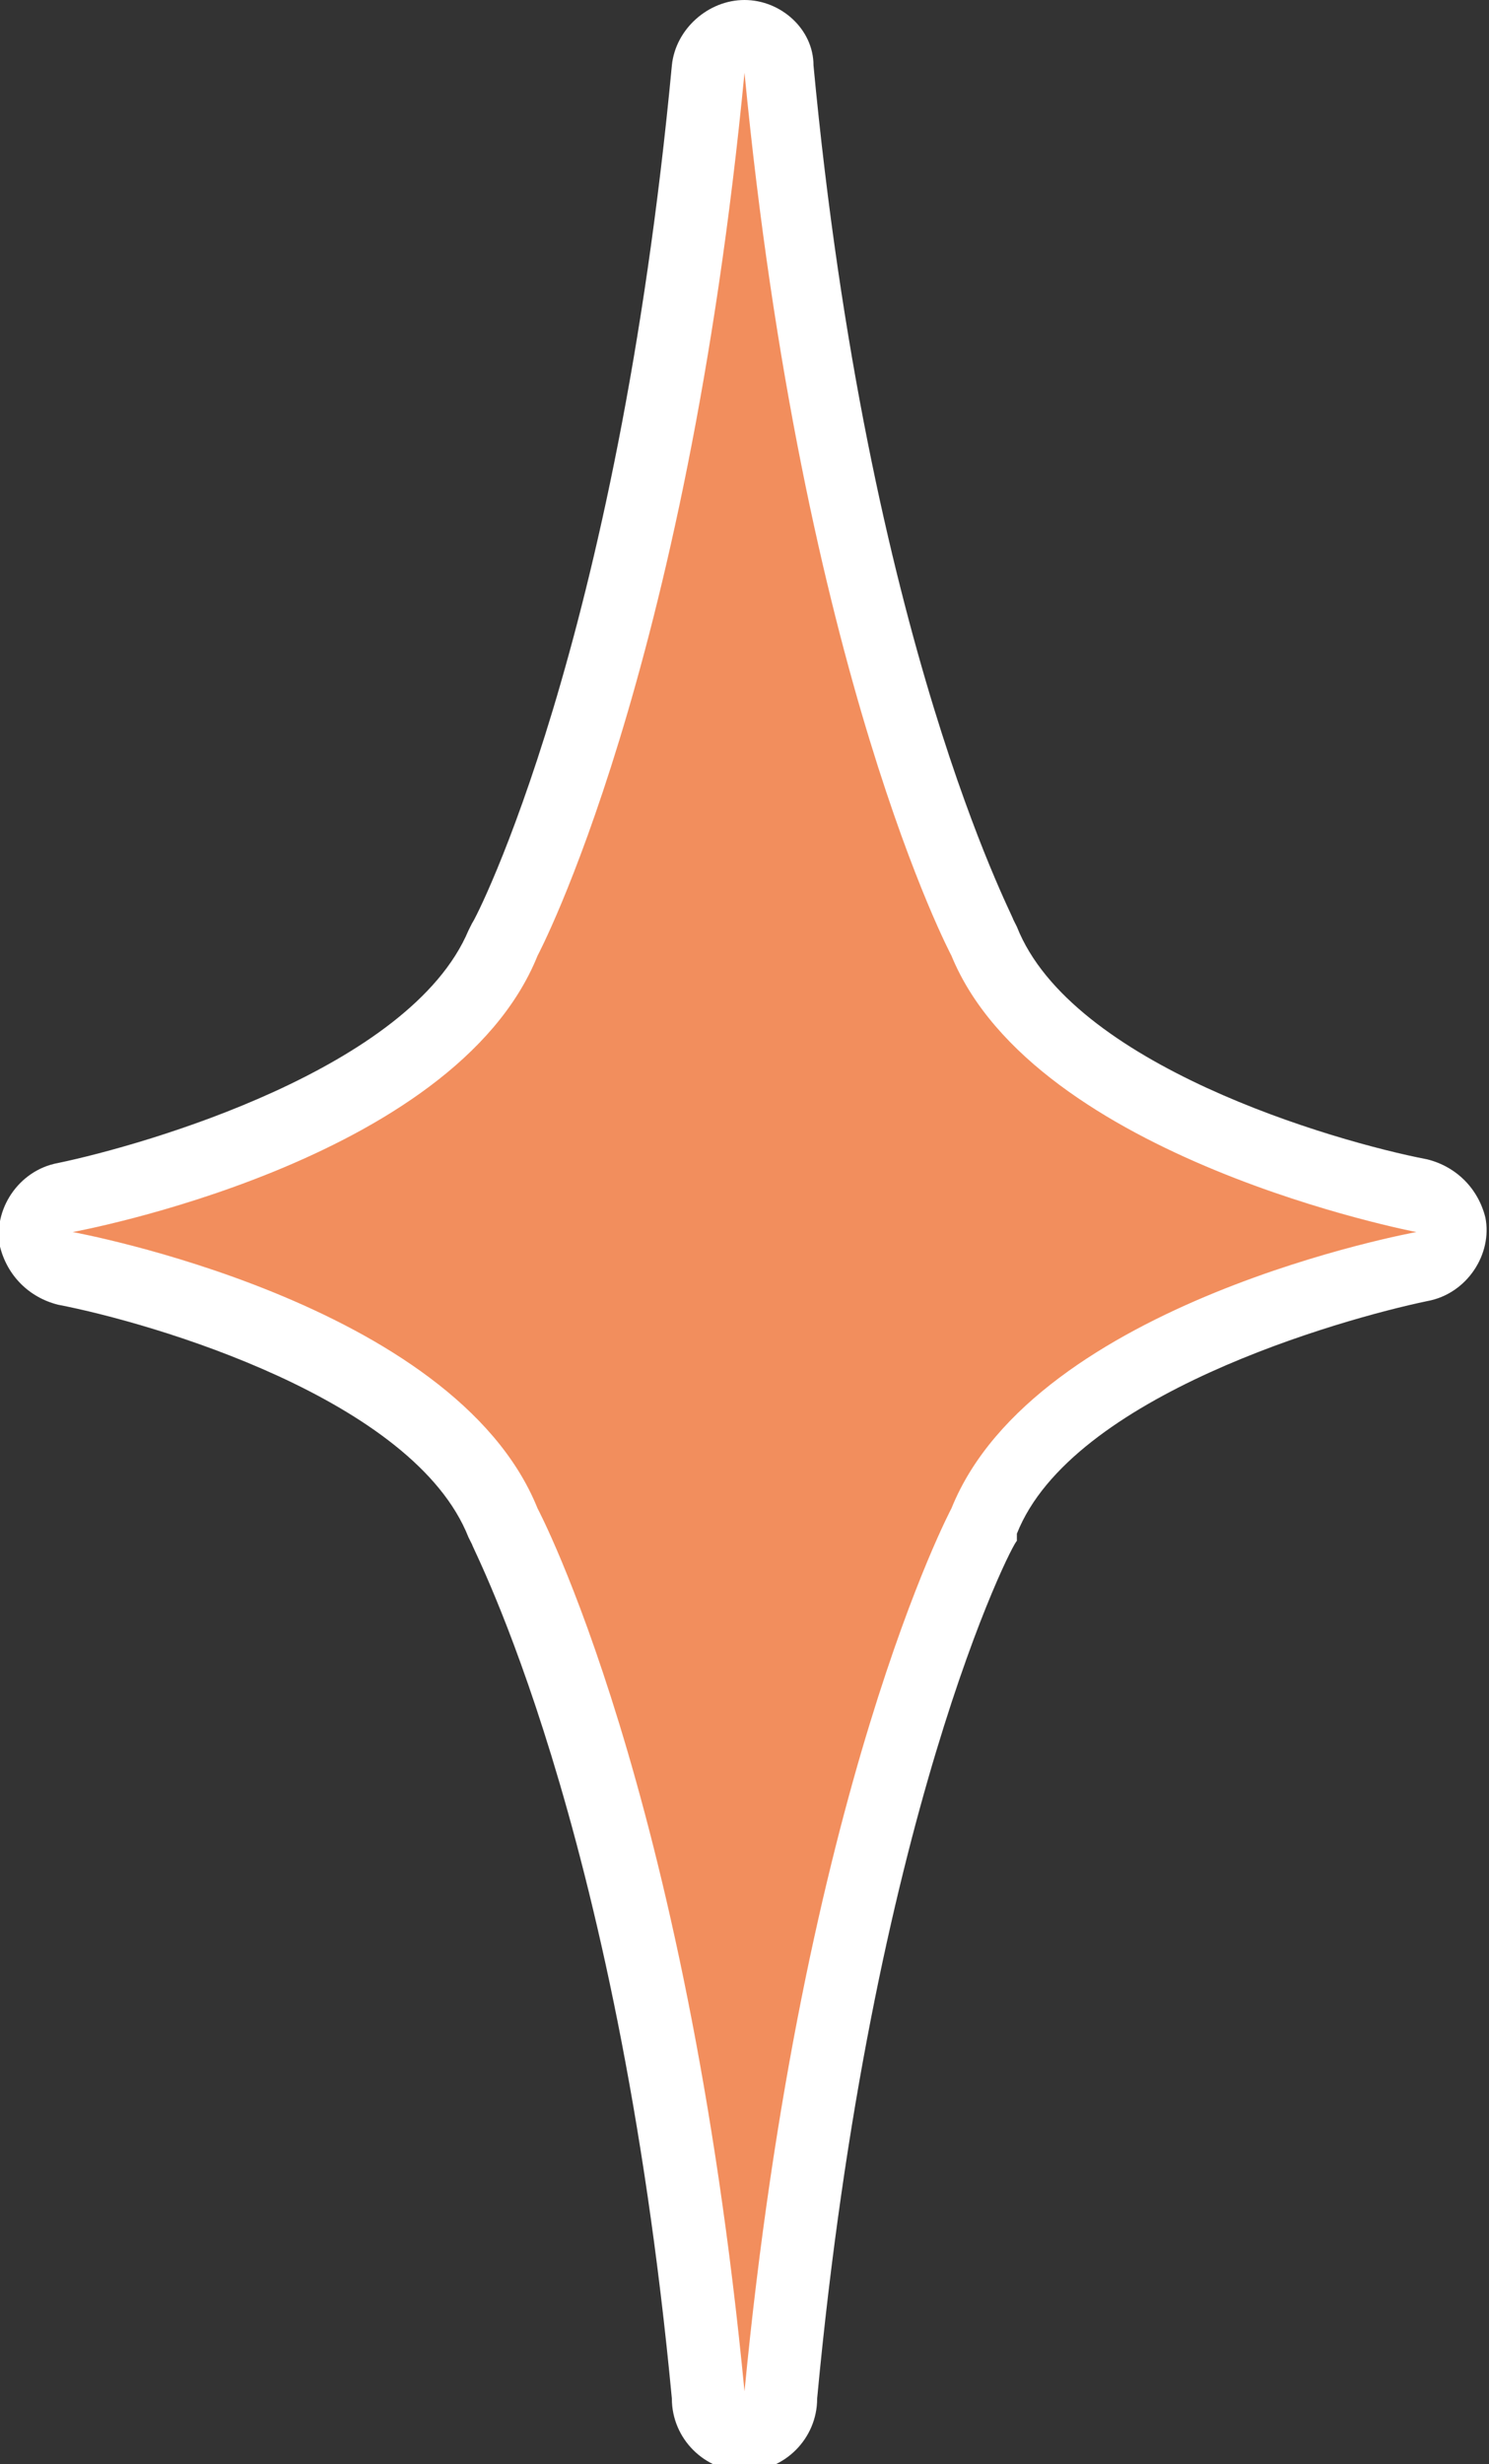
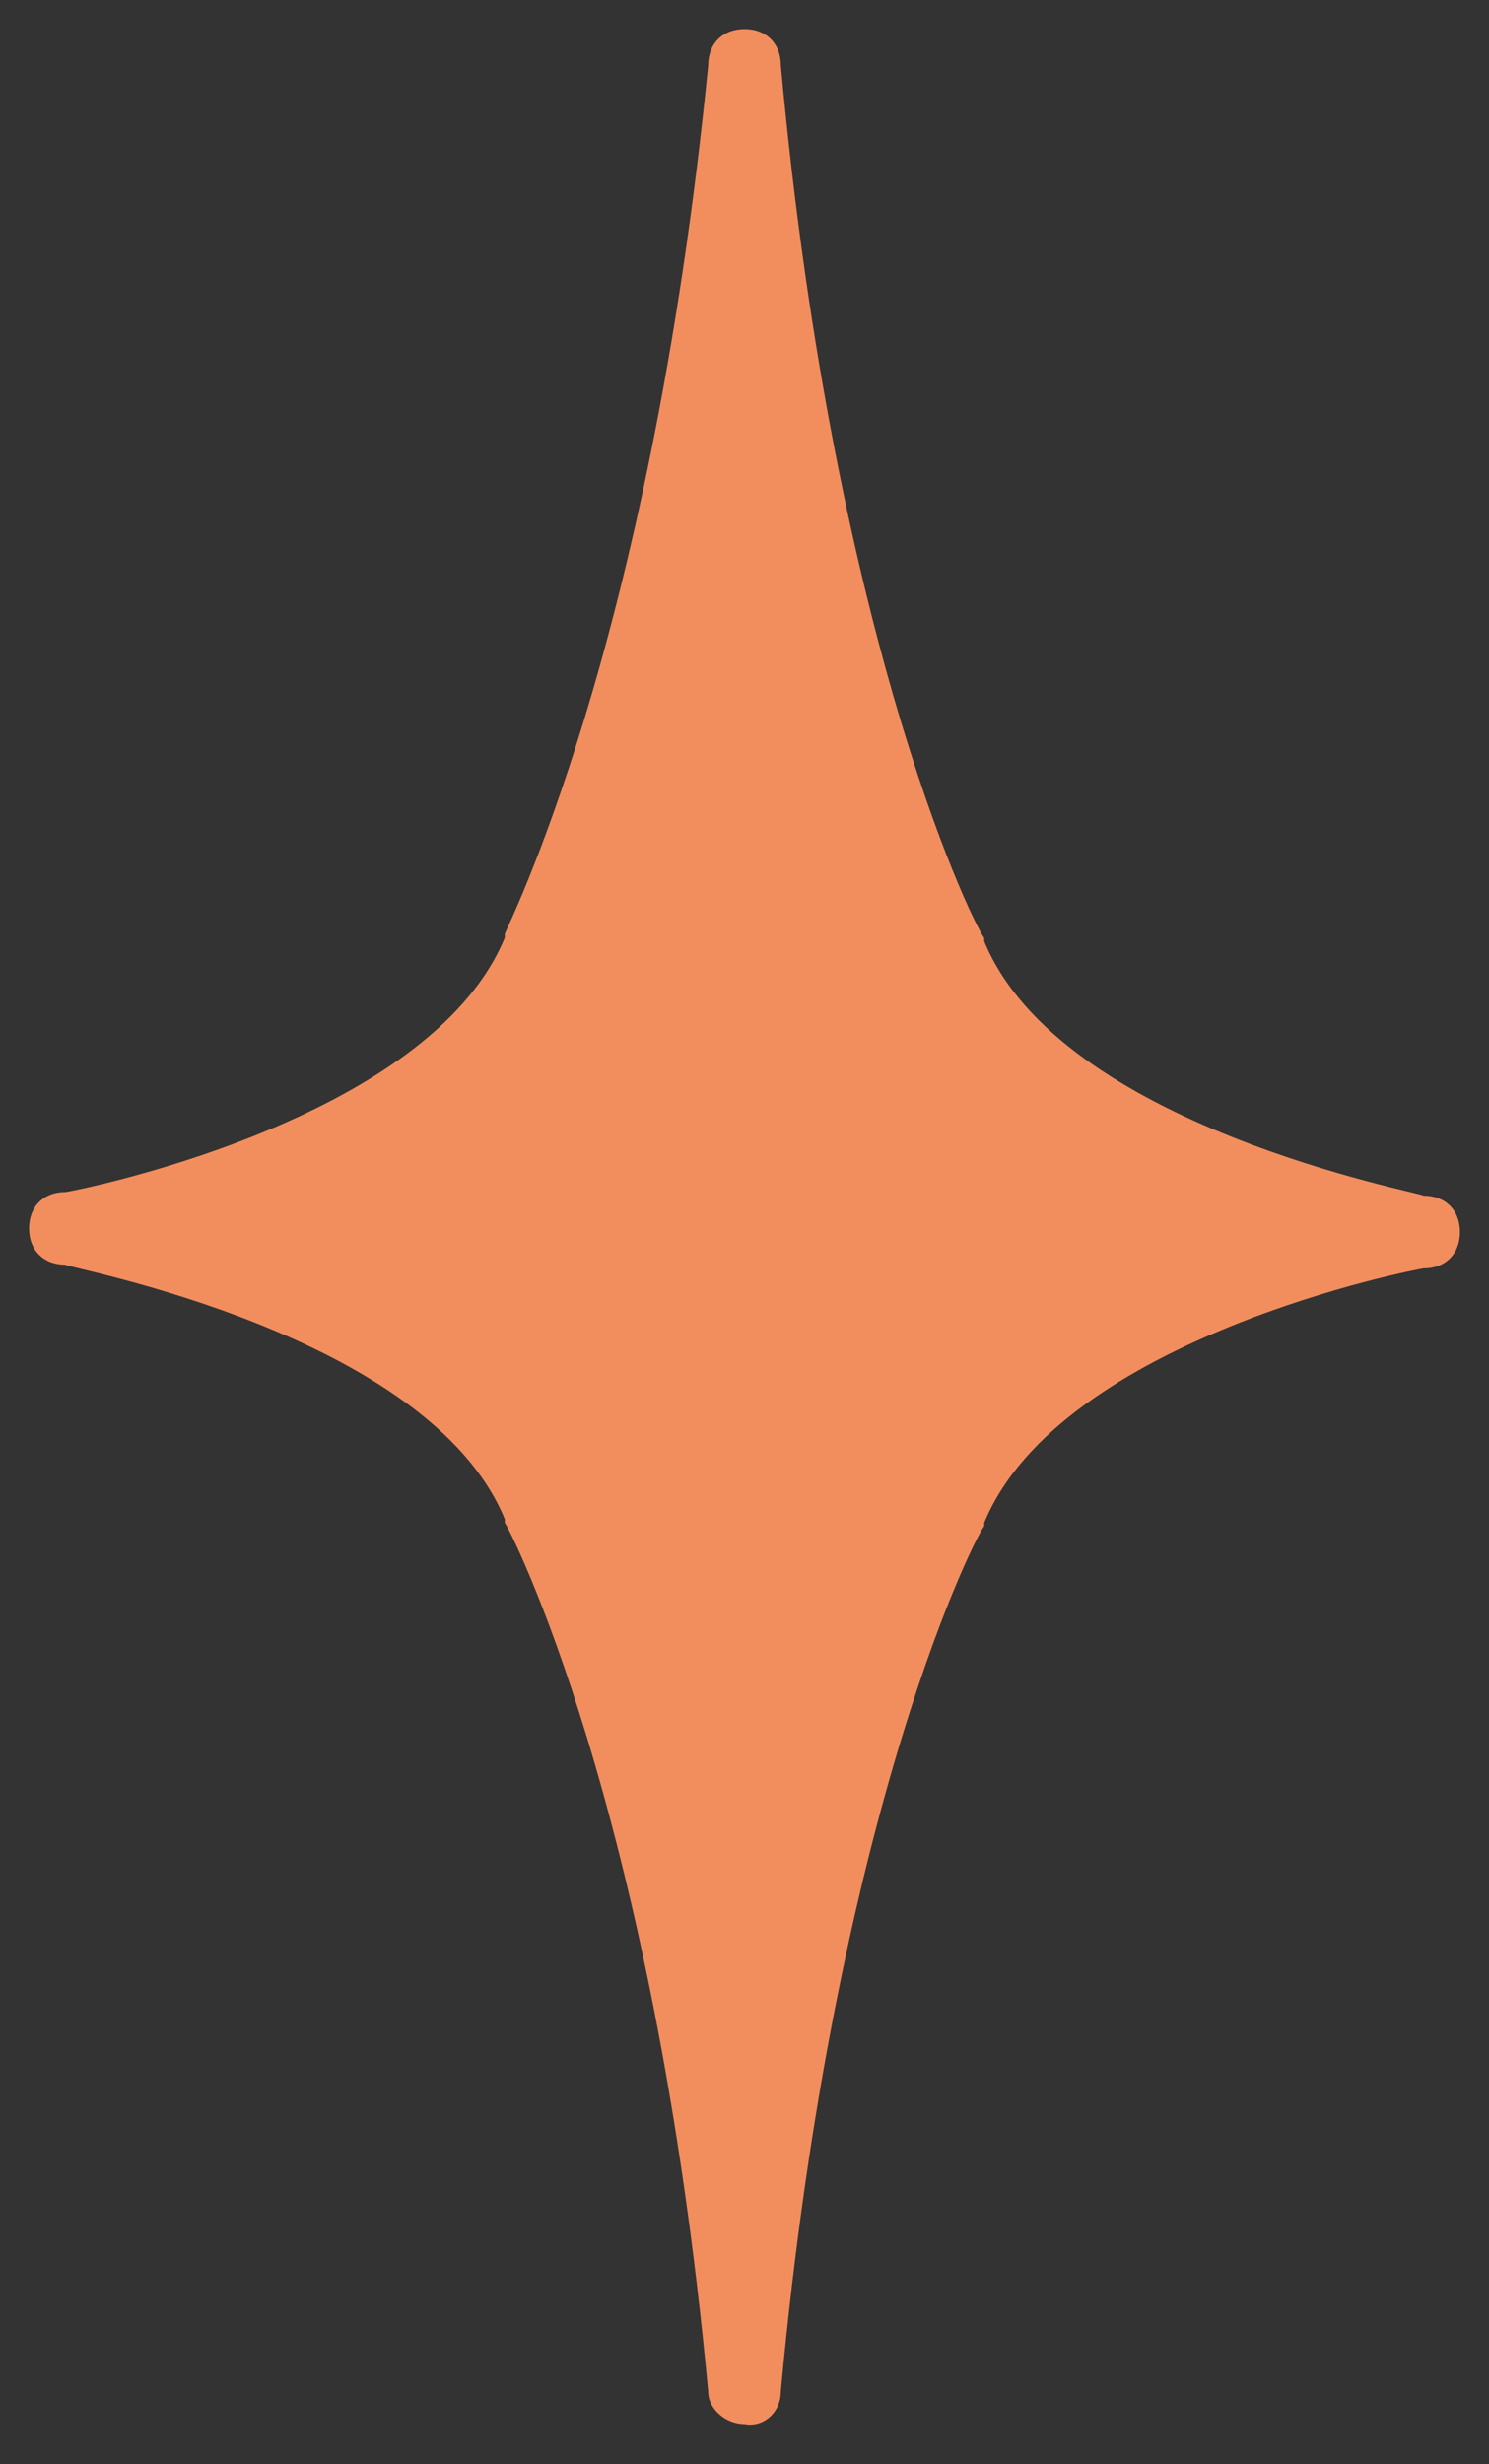
<svg xmlns="http://www.w3.org/2000/svg" id="Слой_1" x="0px" y="0px" viewBox="0 0 41 67.8" style="enable-background:new 0 0 41 67.8;" xml:space="preserve">
  <rect x="0" y="0" width="41" height="67.8" fill="#333333" stroke="none" />
  <style type="text/css"> .st0{fill:#F28E5D;} .st1{fill:#FFFFFF;} </style>
  <title>star_orange</title>
  <g id="Слой_2">
    <g id="Слой_1-2">
      <path class="st0" d="M20.5,66.7c-0.5,0-1-0.4-1-0.9C18,49.7,14,42,13.9,41.9v-0.1c-2.1-5.1-12-6.9-12.1-7c-0.6,0-1-0.4-1-1 s0.4-1,1-1c0.1,0,10-1.9,12.1-7v-0.1c0-0.1,4-7.8,5.6-23.9c0-0.6,0.4-1,1-1s1,0.4,1,1c1.5,16.3,5.5,24,5.6,24v0.1 c2.1,5.1,12,6.9,12.1,7c0.6,0,1,0.4,1,1s-0.4,1-1,1c-0.1,0-10,1.9-12.1,7V42c-0.1,0-4.1,7.6-5.6,23.8C21.5,66.4,21,66.8,20.5,66.7 z" />
-       <path class="st1" d="M20.5,2c1.6,16.6,5.7,24.3,5.7,24.3c2.3,5.6,12.8,7.6,12.8,7.6s-10.5,1.9-12.8,7.6c0,0-4.1,7.7-5.7,24.3 c-1.6-16.6-5.7-24.3-5.7-24.3C12.5,35.8,2,33.9,2,33.9s10.5-1.9,12.8-7.6C14.8,26.3,18.9,18.6,20.5,2 M20.5,0c-1,0-1.9,0.8-2,1.8 C17,17.7,13.1,25.3,13,25.4l-0.1,0.2c-1.6,3.8-8.9,5.9-11.3,6.4c-1.1,0.2-1.8,1.3-1.6,2.3c0.2,0.8,0.8,1.4,1.6,1.6 c2.6,0.5,9.8,2.6,11.3,6.4l0.1,0.2c0,0.1,4,7.6,5.5,23.5c0,1.1,0.9,2,2,2s2-0.9,2-2C24,50,27.9,42.4,28,42.4v-0.2 c1.5-3.8,8.9-5.9,11.3-6.4c1.1-0.2,1.8-1.3,1.6-2.3c-0.2-0.8-0.8-1.4-1.6-1.6c-2.6-0.5-9.8-2.6-11.3-6.4l-0.1-0.2 c0-0.1-4-7.6-5.5-23.5C22.4,0.8,21.5,0,20.5,0L20.5,0z" />
    </g>
  </g>
</svg>